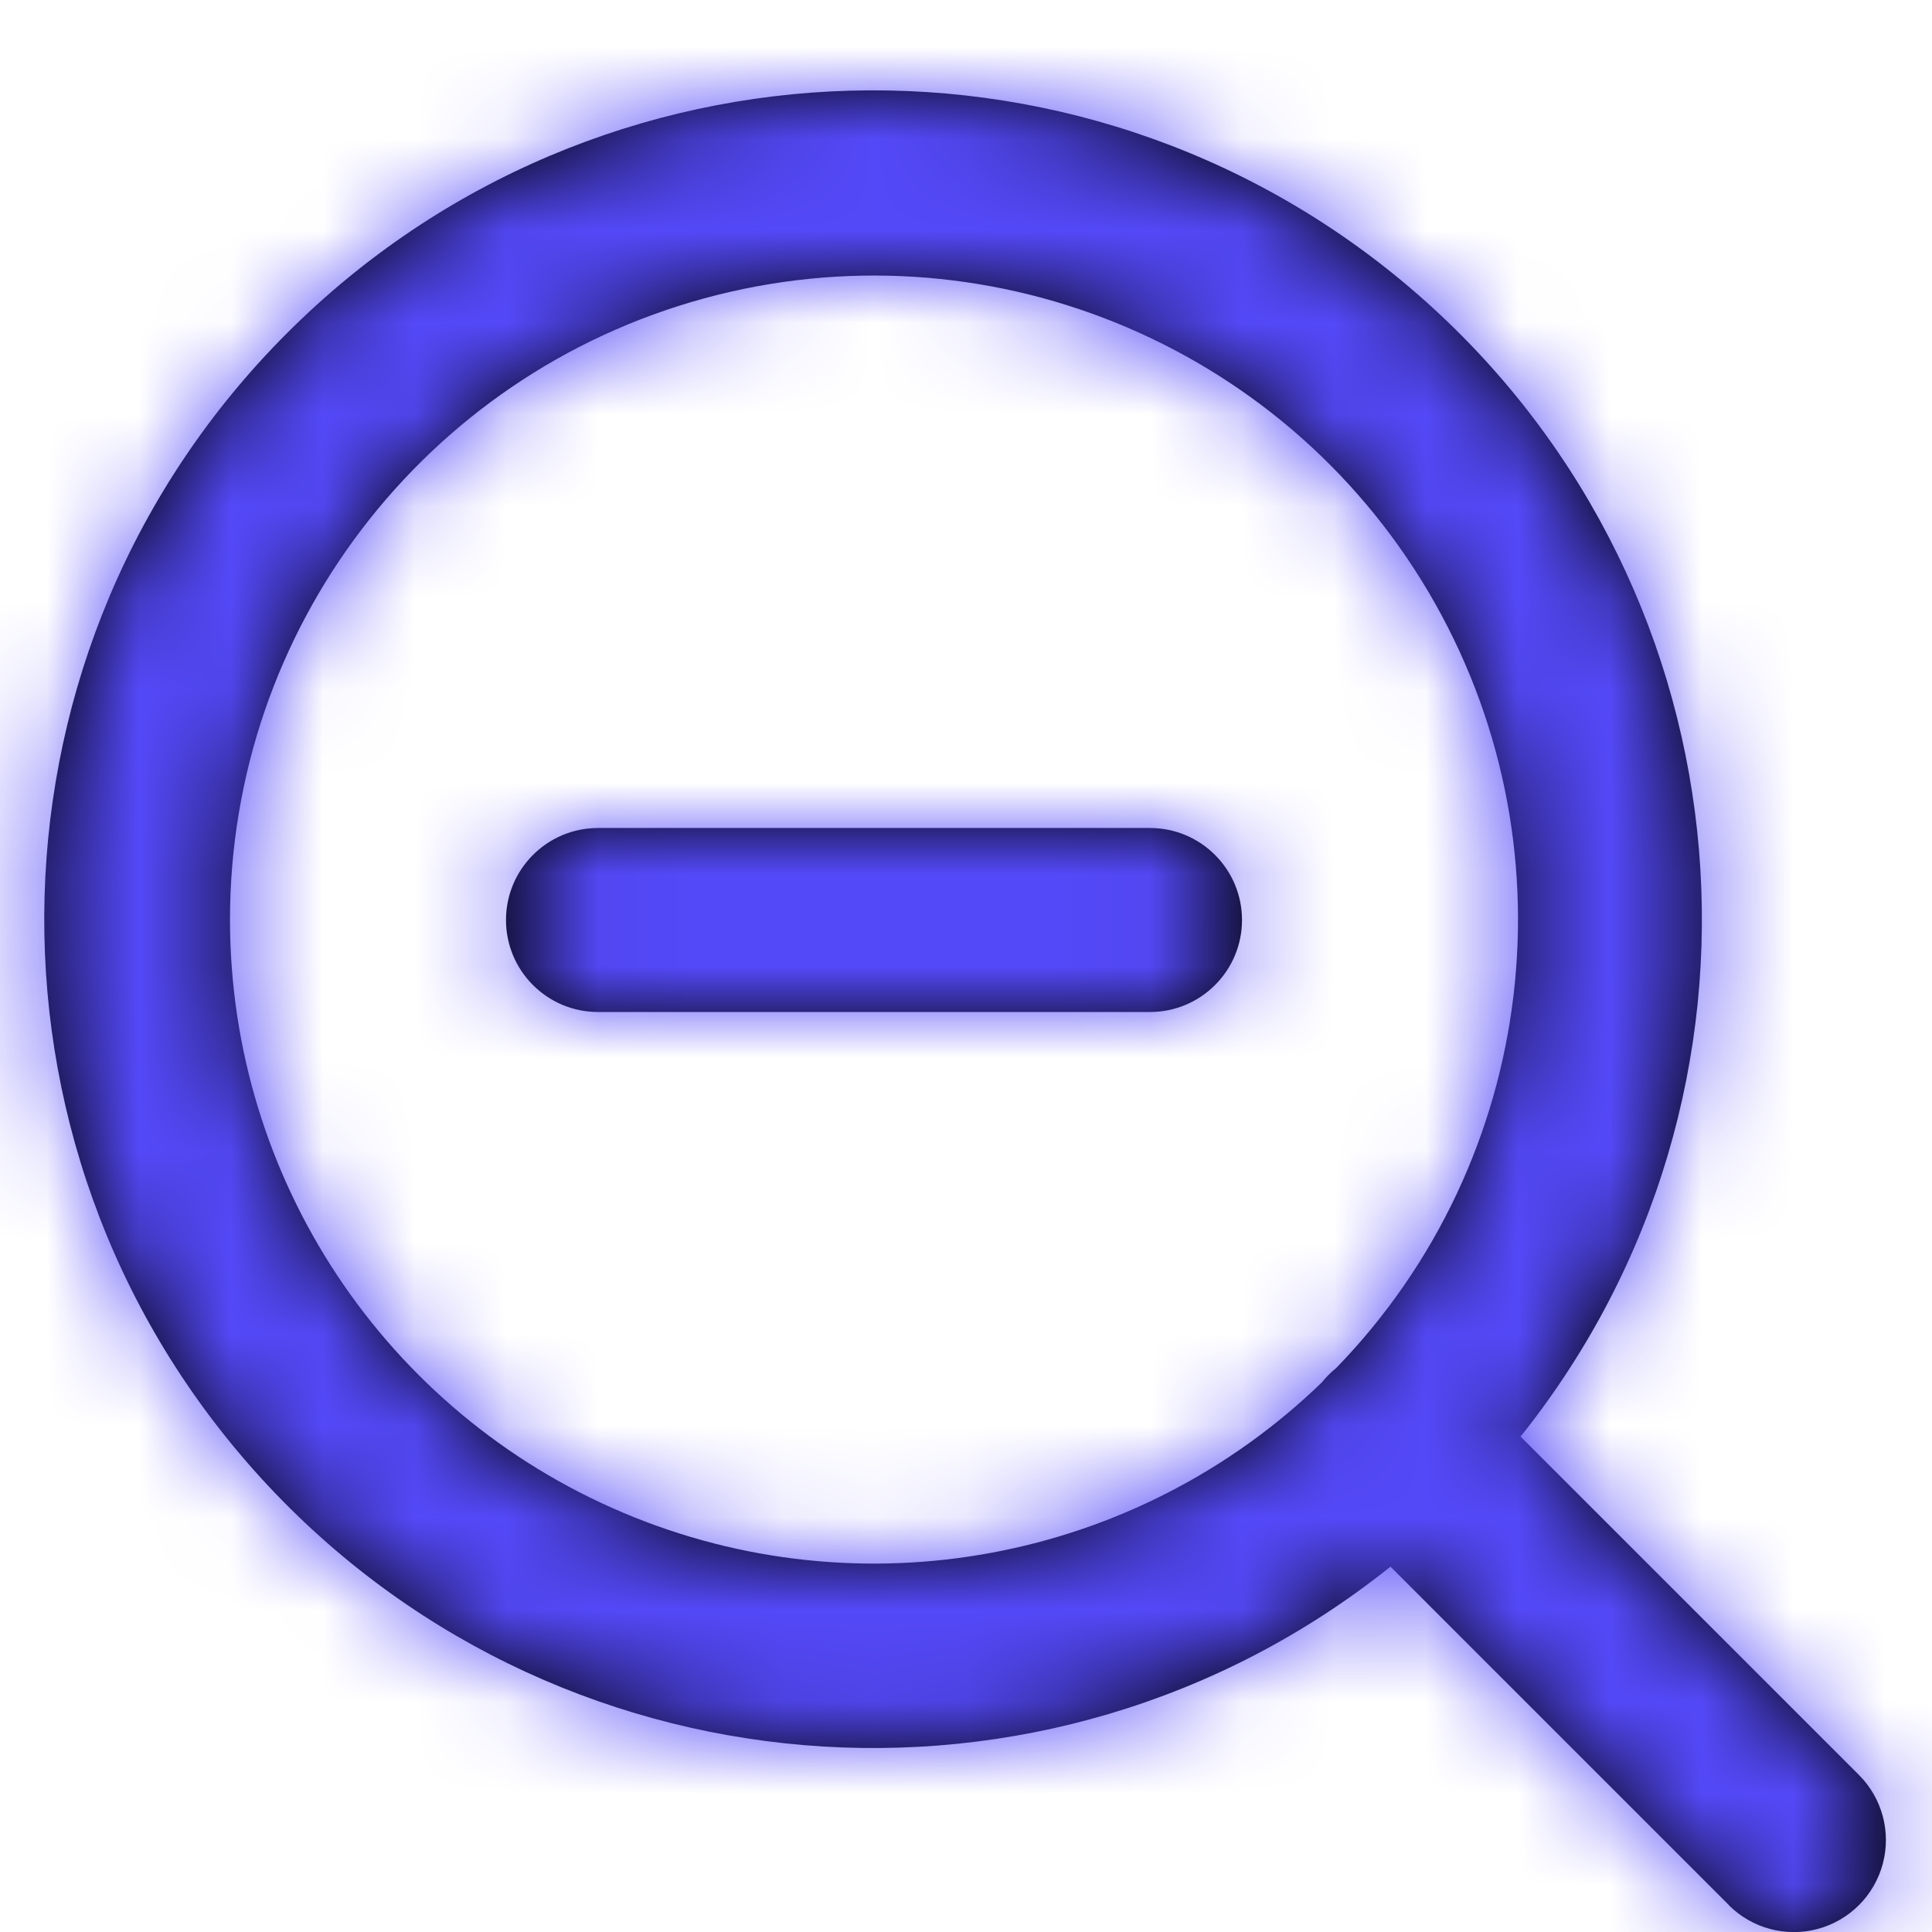
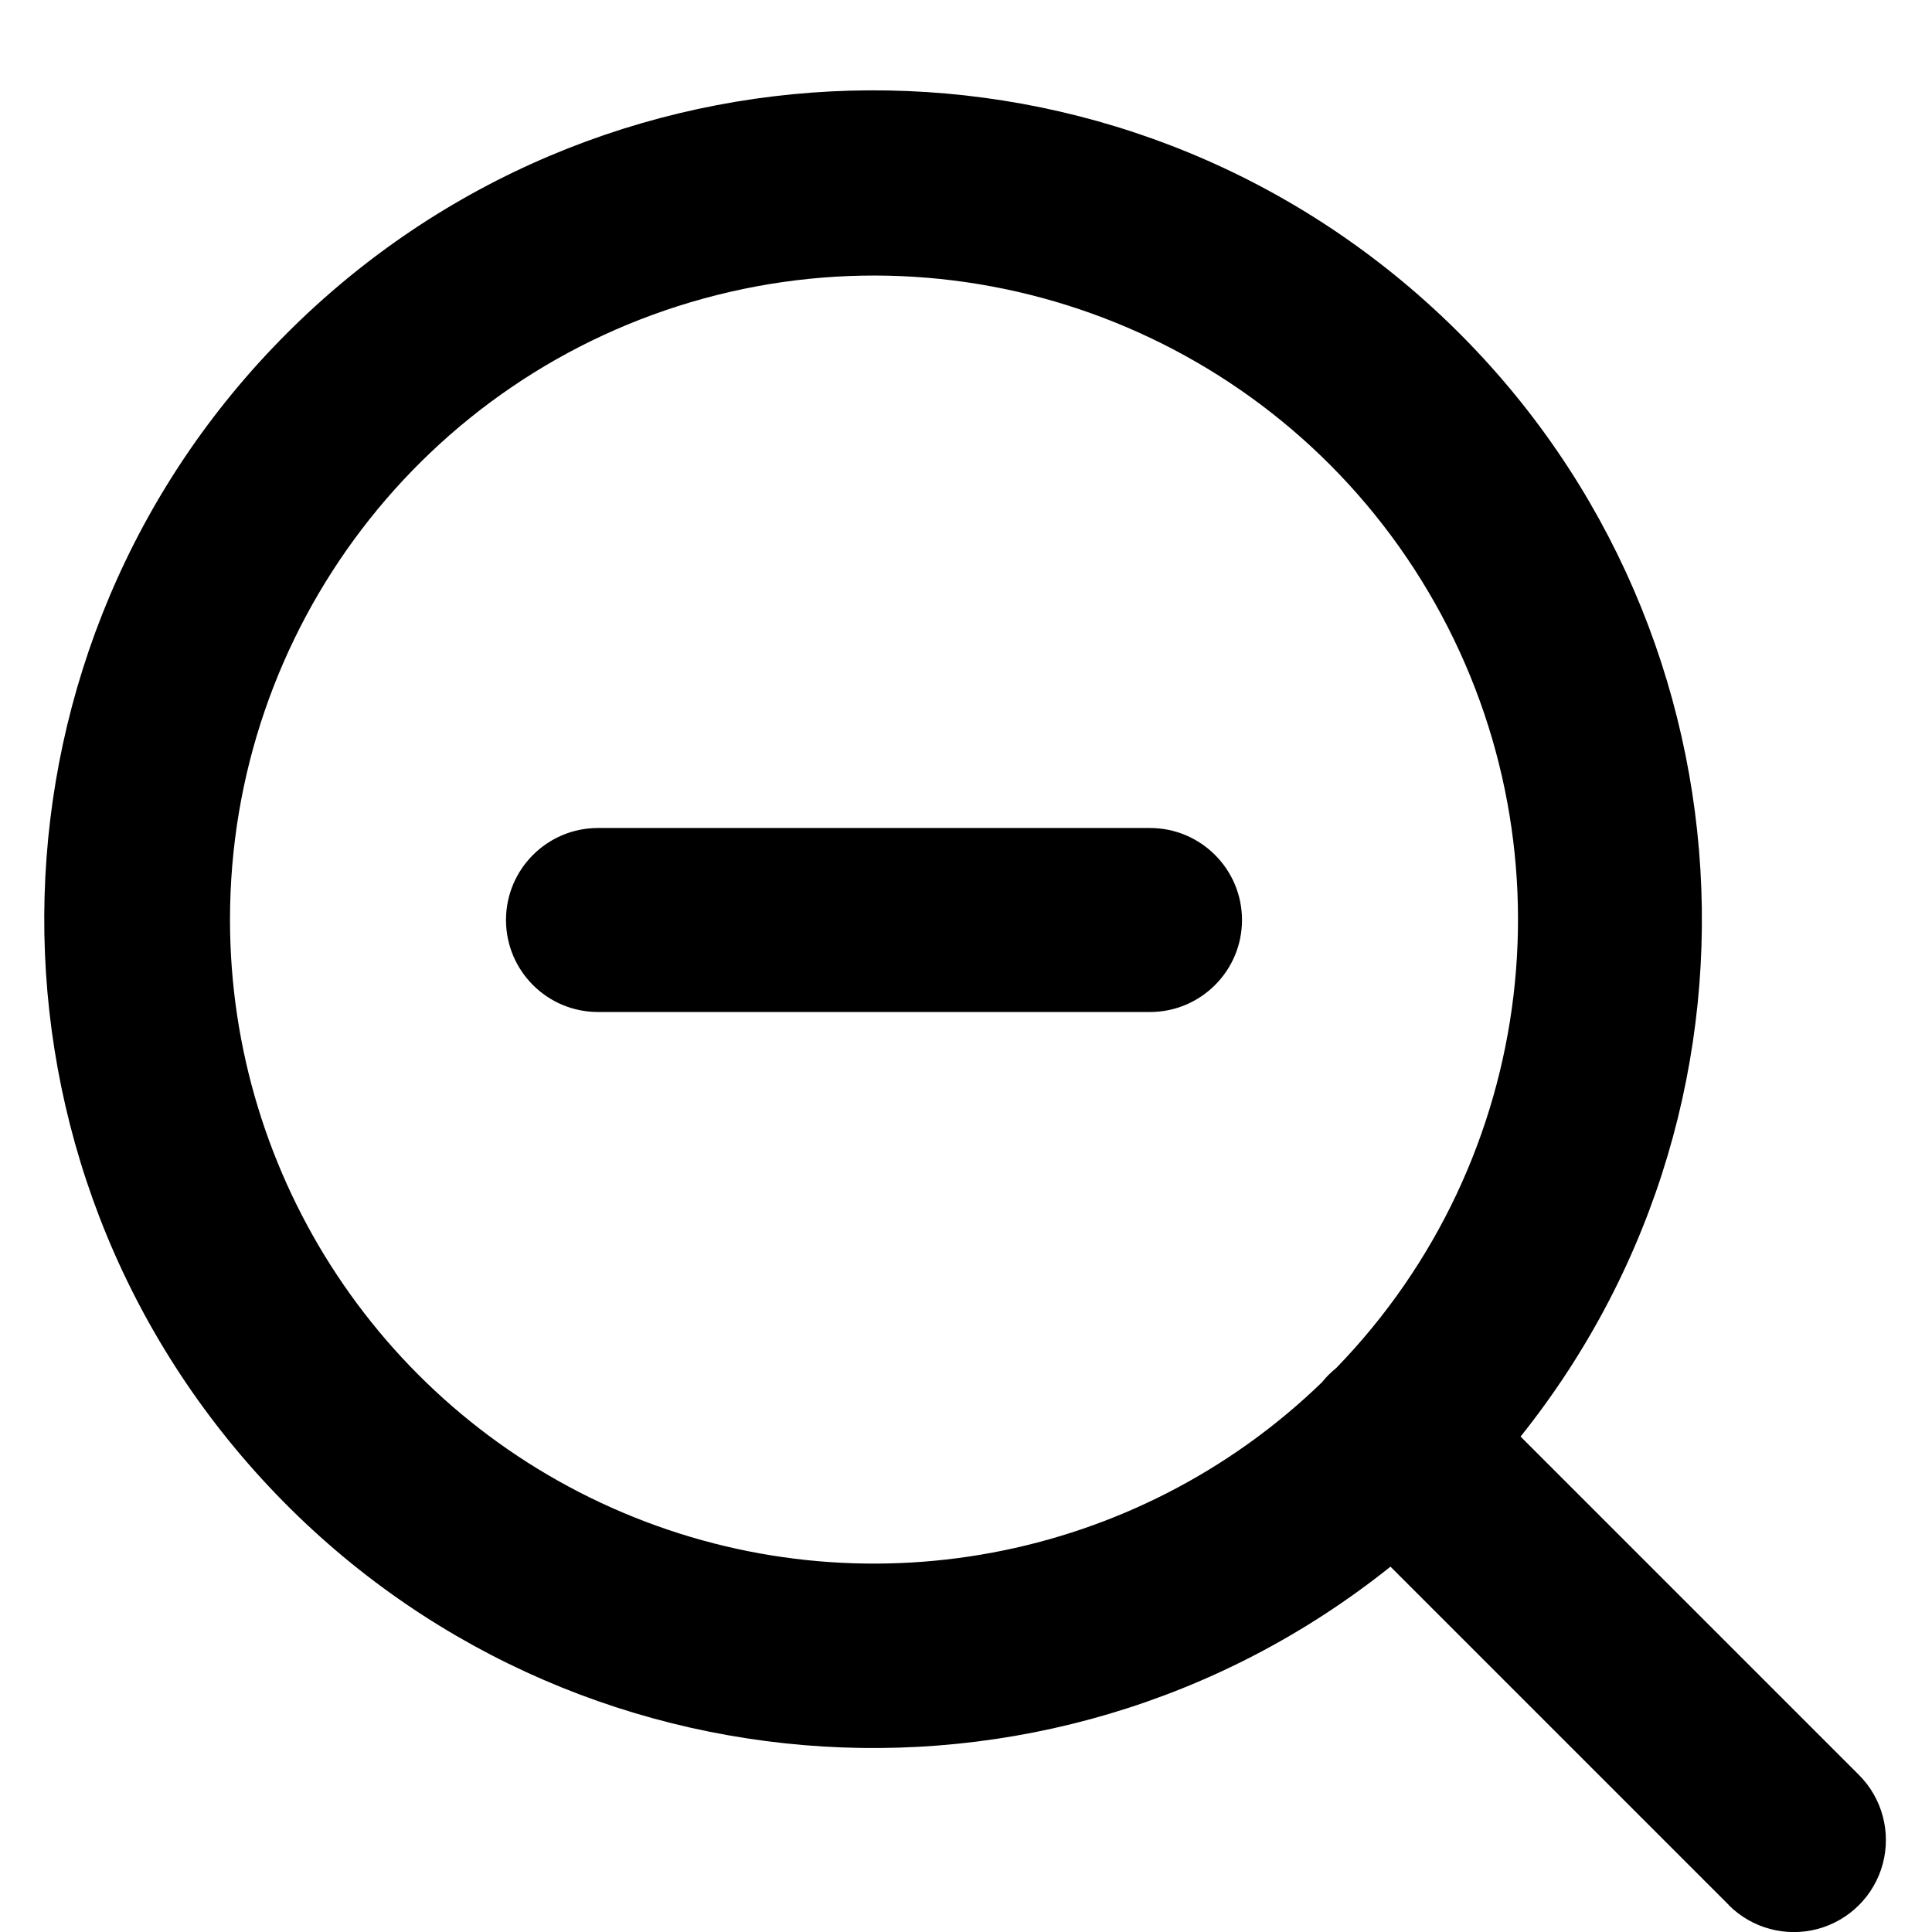
<svg xmlns="http://www.w3.org/2000/svg" width="21" height="21" viewBox="0 0 21 21" fill="none">
-   <path fill-rule="evenodd" clip-rule="evenodd" d="M18.792 20.707L15.114 17.029C11.379 20.014 5.963 19.561 2.775 15.997C-0.412 12.434 -0.261 7.001 3.12 3.621C6.5 0.24 11.933 0.089 15.496 3.276C19.06 6.464 19.512 11.88 16.528 15.615L20.206 19.293C20.459 19.546 20.557 19.914 20.465 20.259C20.372 20.605 20.103 20.874 19.757 20.967C19.412 21.059 19.044 20.961 18.791 20.708L18.792 20.707ZM2.5 10C2.502 12.81 4.184 15.347 6.772 16.442C9.359 17.537 12.351 16.979 14.37 15.024C14.415 14.967 14.467 14.916 14.524 14.87C16.721 12.605 17.132 9.15 15.526 6.433C13.92 3.717 10.695 2.411 7.651 3.244C4.608 4.077 2.498 6.844 2.5 10ZM5.5 10C5.5 10.552 5.948 11 6.5 11H12.5C13.052 11 13.5 10.552 13.5 10C13.5 9.448 13.052 9 12.5 9H6.5C5.948 9 5.5 9.448 5.5 10Z" fill="black" />
+   <path fill-rule="evenodd" clip-rule="evenodd" d="M18.792 20.707L15.114 17.029C11.379 20.014 5.963 19.561 2.775 15.997C-0.412 12.434 -0.261 7.001 3.12 3.621C6.5 0.24 11.933 0.089 15.496 3.276C19.06 6.464 19.512 11.88 16.528 15.615L20.206 19.293C20.459 19.546 20.557 19.914 20.465 20.259C20.372 20.605 20.103 20.874 19.757 20.967C19.412 21.059 19.044 20.961 18.791 20.708L18.792 20.707M2.5 10C2.502 12.81 4.184 15.347 6.772 16.442C9.359 17.537 12.351 16.979 14.37 15.024C14.415 14.967 14.467 14.916 14.524 14.87C16.721 12.605 17.132 9.15 15.526 6.433C13.92 3.717 10.695 2.411 7.651 3.244C4.608 4.077 2.498 6.844 2.5 10ZM5.5 10C5.5 10.552 5.948 11 6.5 11H12.5C13.052 11 13.5 10.552 13.5 10C13.5 9.448 13.052 9 12.5 9H6.5C5.948 9 5.5 9.448 5.5 10Z" fill="black" />
  <mask id="mask0_3_1330" style="mask-type:luminance" maskUnits="userSpaceOnUse" x="0" y="0" width="21" height="22">
    <path fill-rule="evenodd" clip-rule="evenodd" d="M18.792 20.707L15.114 17.029C11.379 20.014 5.963 19.561 2.775 15.997C-0.412 12.434 -0.261 7.001 3.12 3.621C6.5 0.24 11.933 0.089 15.496 3.276C19.06 6.464 19.512 11.88 16.528 15.615L20.206 19.293C20.459 19.546 20.557 19.914 20.465 20.259C20.372 20.605 20.103 20.874 19.757 20.967C19.412 21.059 19.044 20.961 18.791 20.708L18.792 20.707ZM2.5 10C2.502 12.81 4.184 15.347 6.772 16.442C9.359 17.537 12.351 16.979 14.37 15.024C14.415 14.967 14.467 14.916 14.524 14.87C16.721 12.605 17.132 9.15 15.526 6.433C13.92 3.717 10.695 2.411 7.651 3.244C4.608 4.077 2.498 6.844 2.5 10ZM6.5 11C5.948 11 5.5 10.552 5.5 10C5.5 9.448 5.948 9 6.5 9H12.5C13.052 9 13.5 9.448 13.5 10C13.5 10.552 13.052 11 12.5 11H6.5Z" fill="white" />
  </mask>
  <g mask="url(#mask0_3_1330)">
-     <rect x="-1.5" y="-1" width="24" height="24" fill="#5449F8" />
-   </g>
+     </g>
</svg>